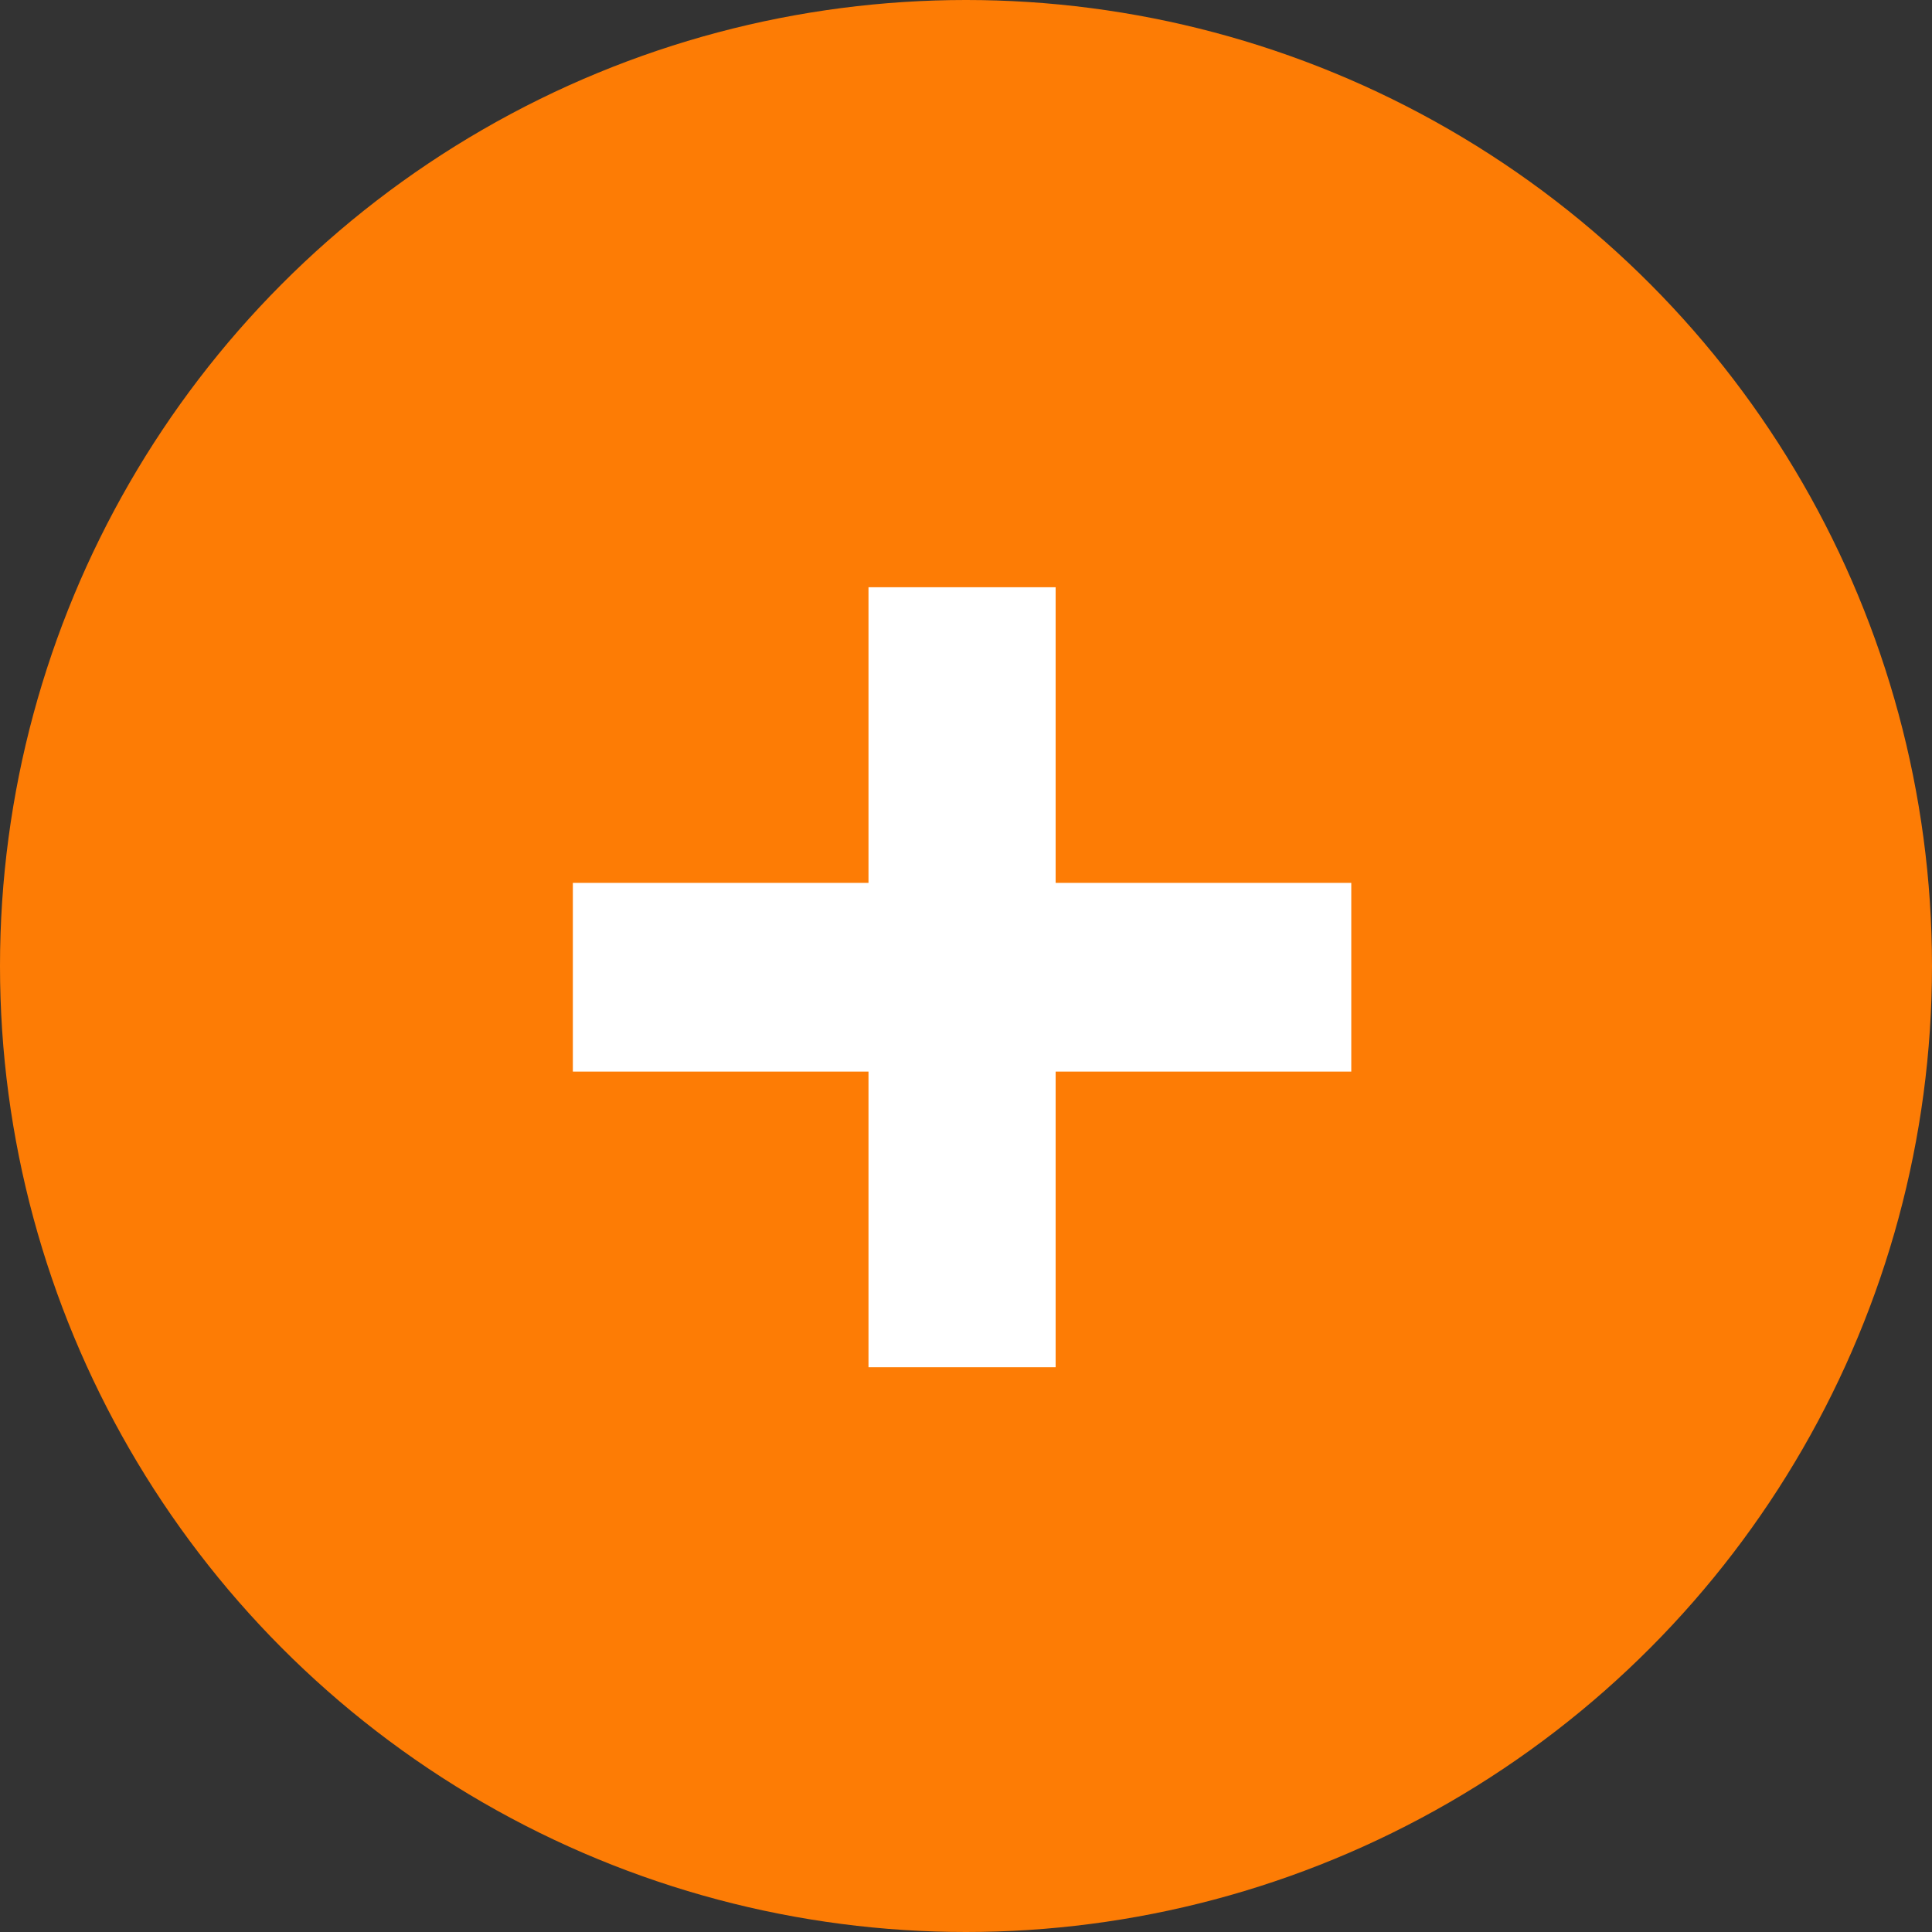
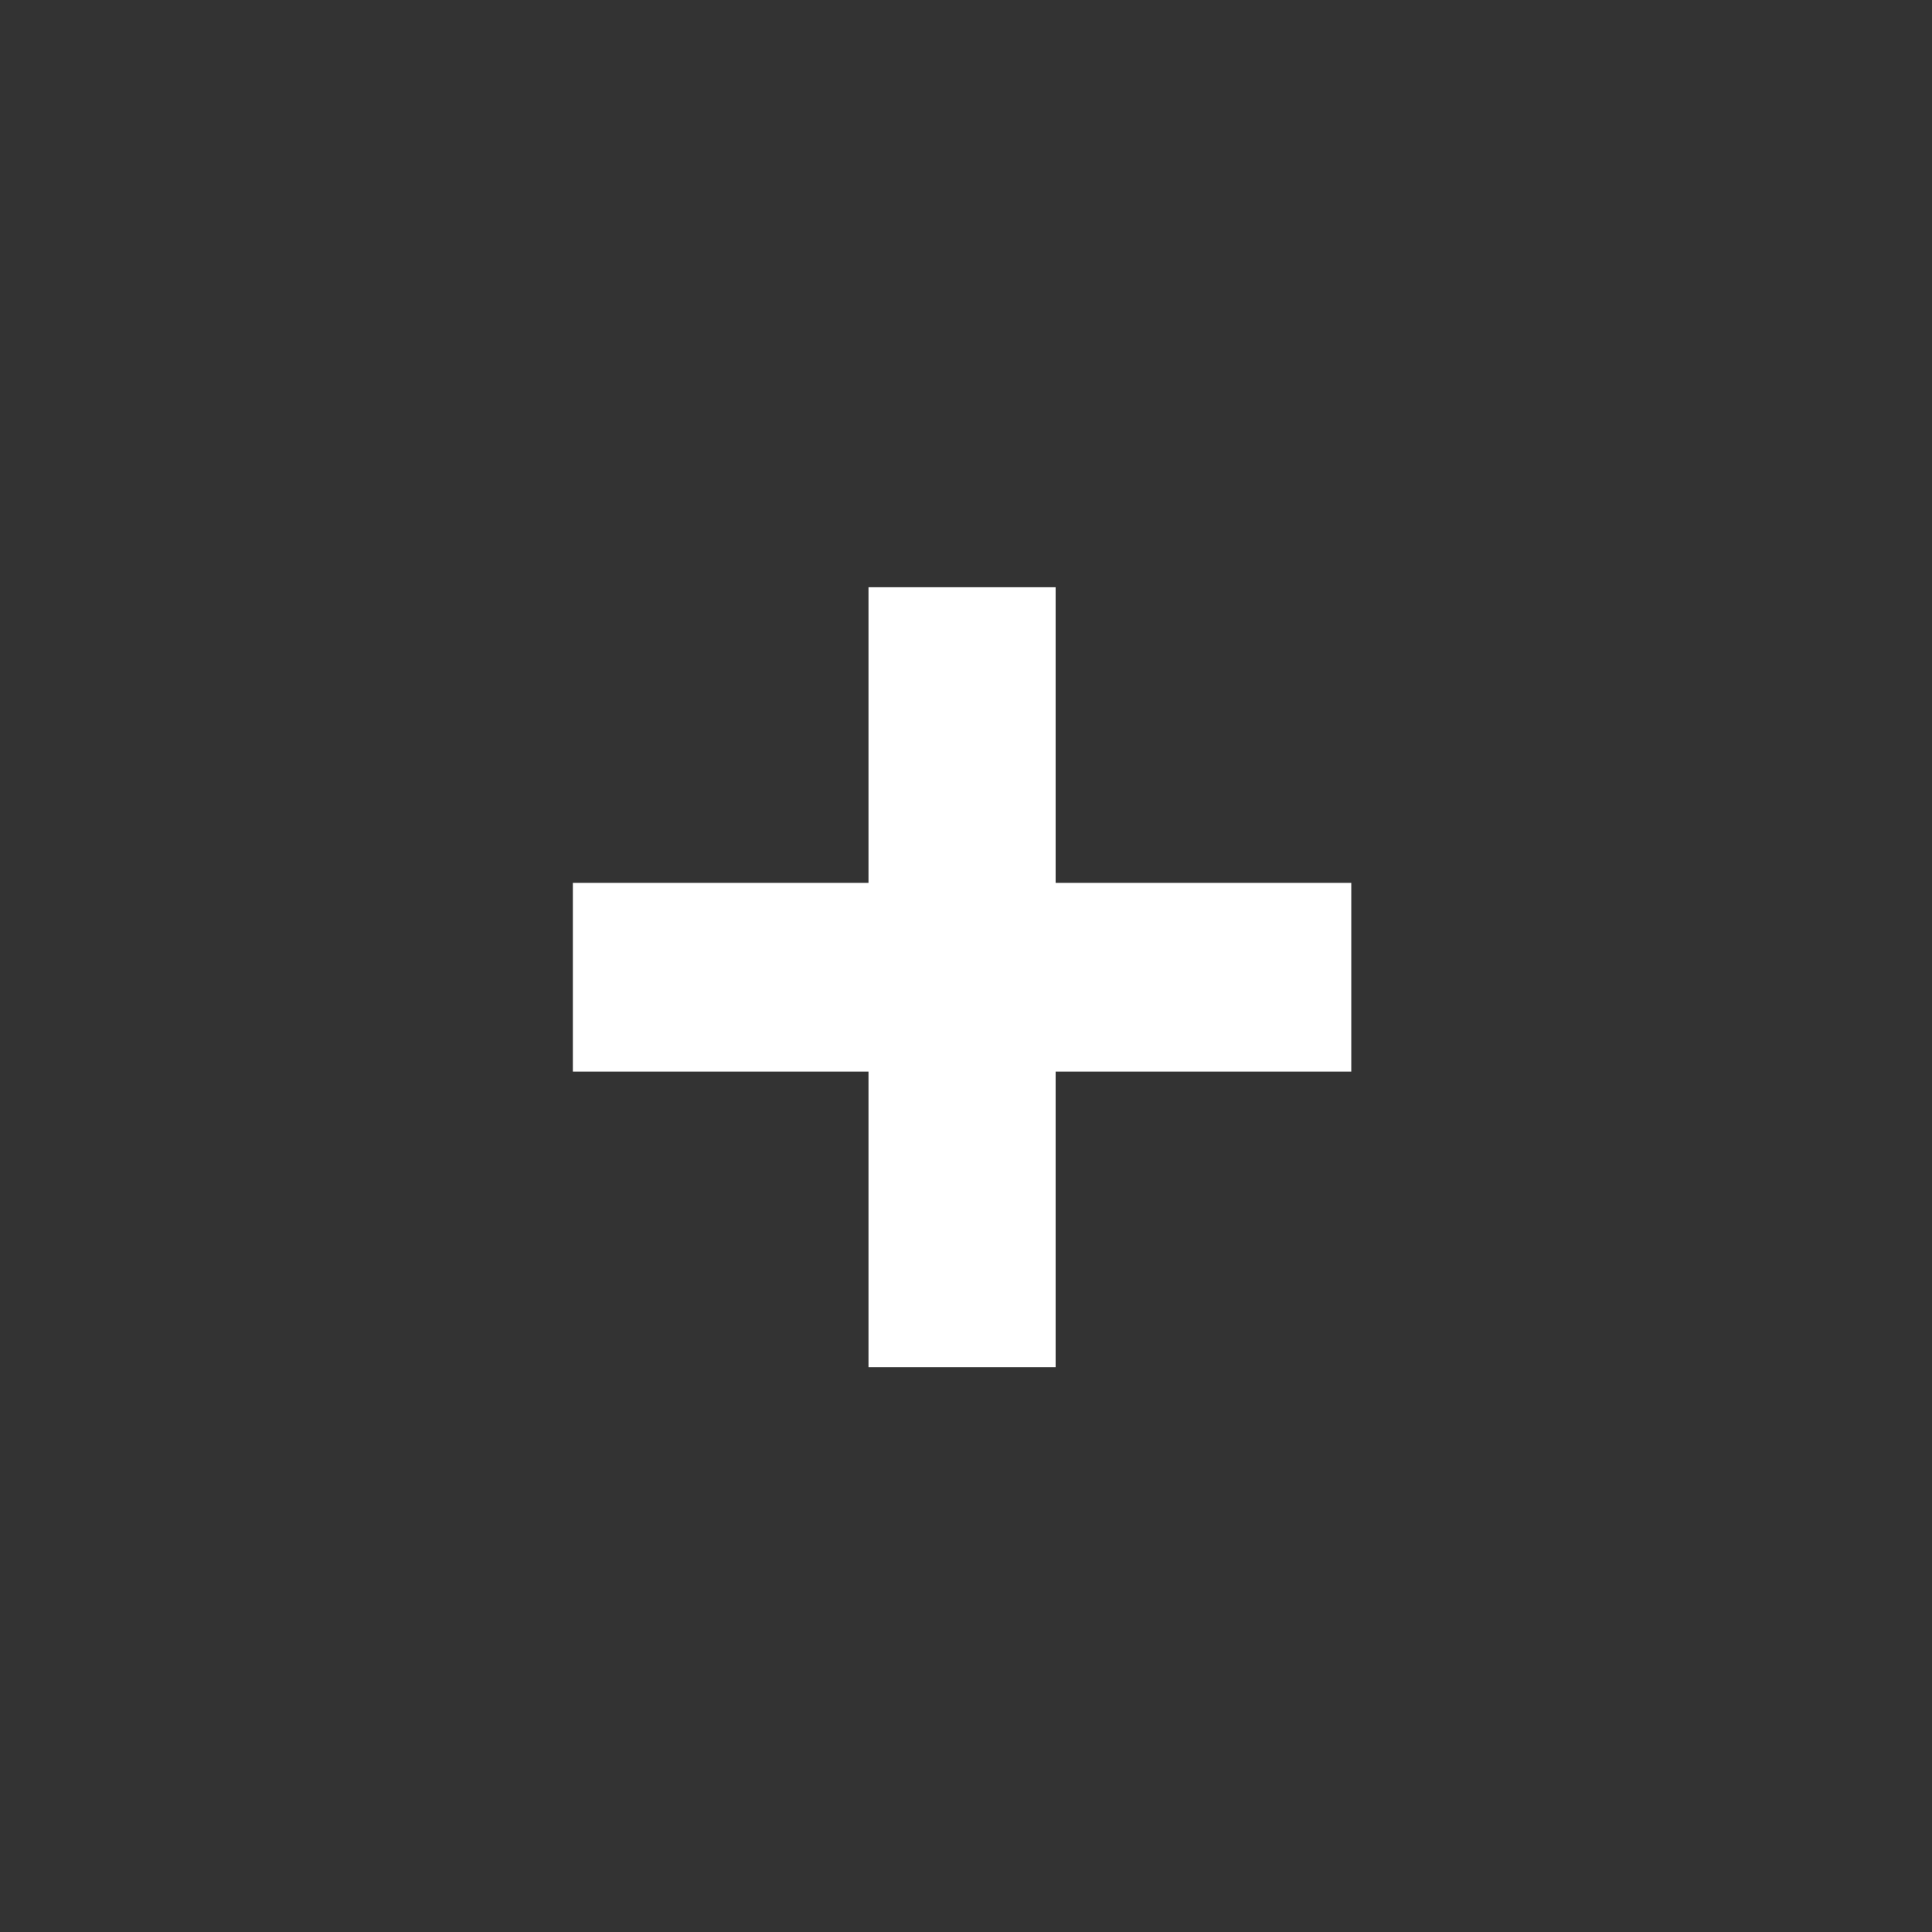
<svg xmlns="http://www.w3.org/2000/svg" width="43" height="43" viewBox="0 0 43 43" fill="none">
  <rect x="0" y="0" width="43" height="43" fill="#333333" stroke="none" />
-   <circle cx="21.5" cy="21.5" r="21.5" fill="#FD7C05" />
  <path d="M19.33 30.43V23.85H12.75V19.65H19.33V13.07H23.495V19.65H30.075V23.85H23.495V30.43H19.33Z" fill="white" />
</svg>